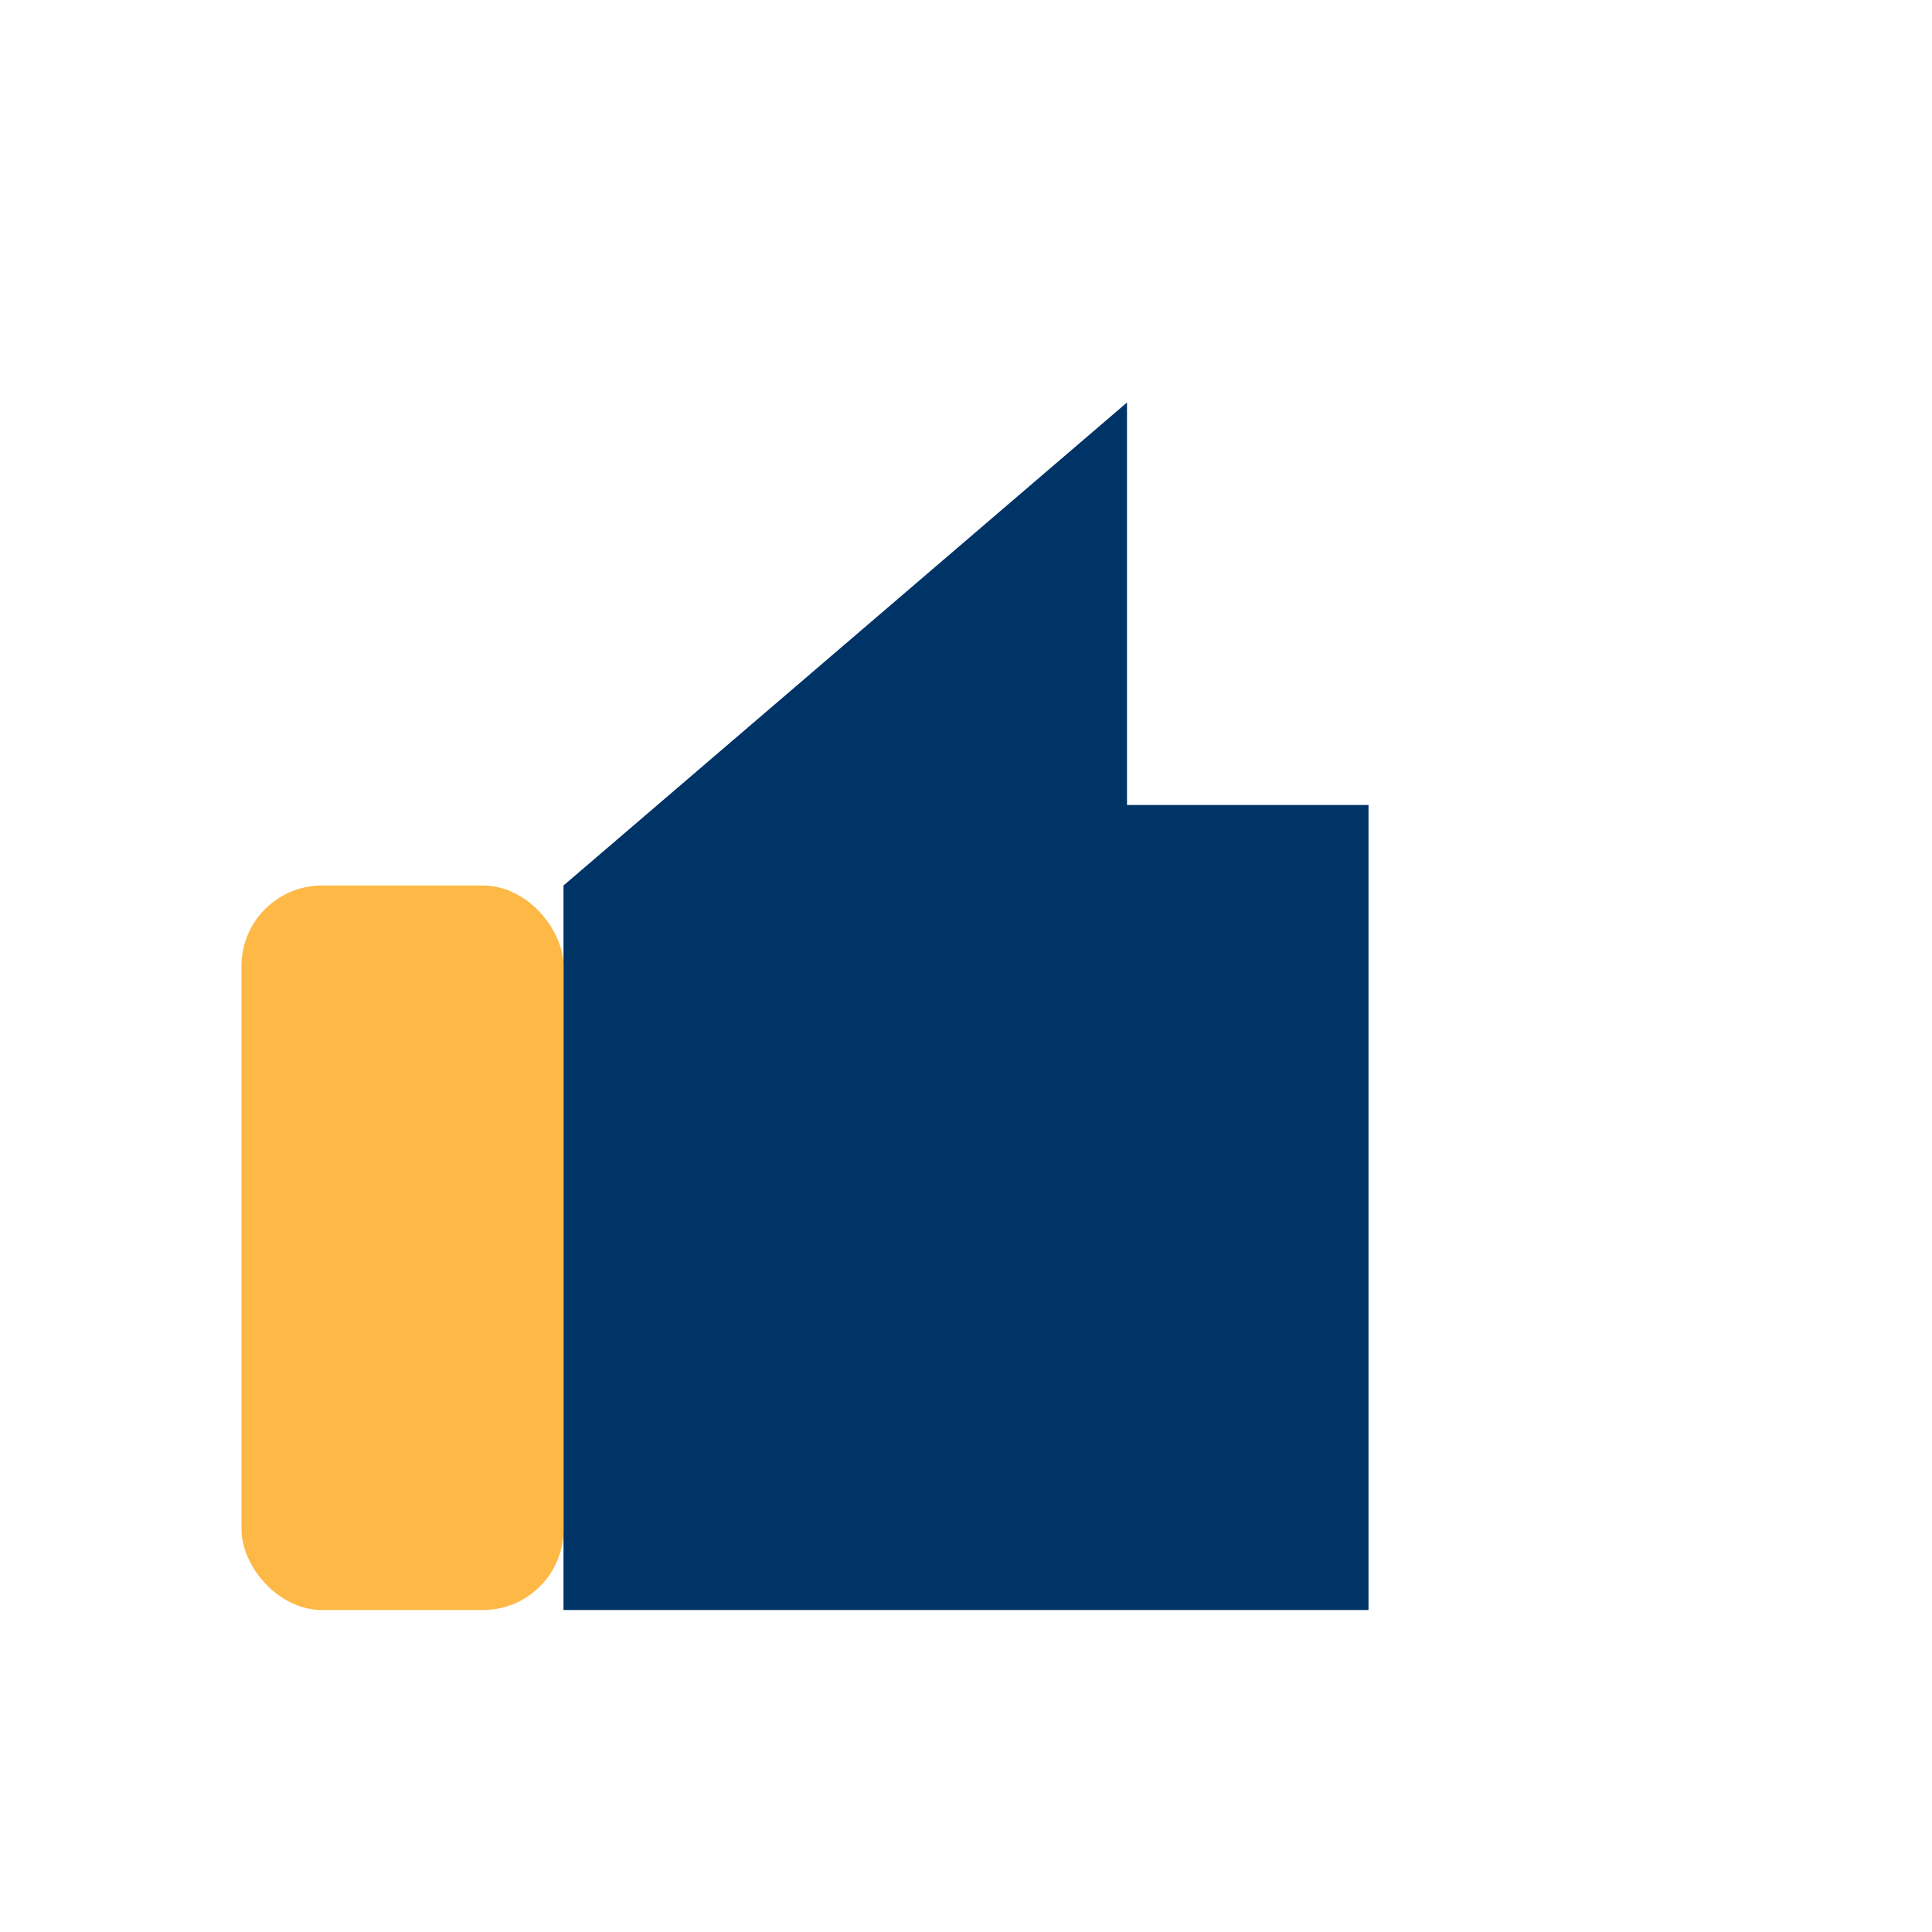
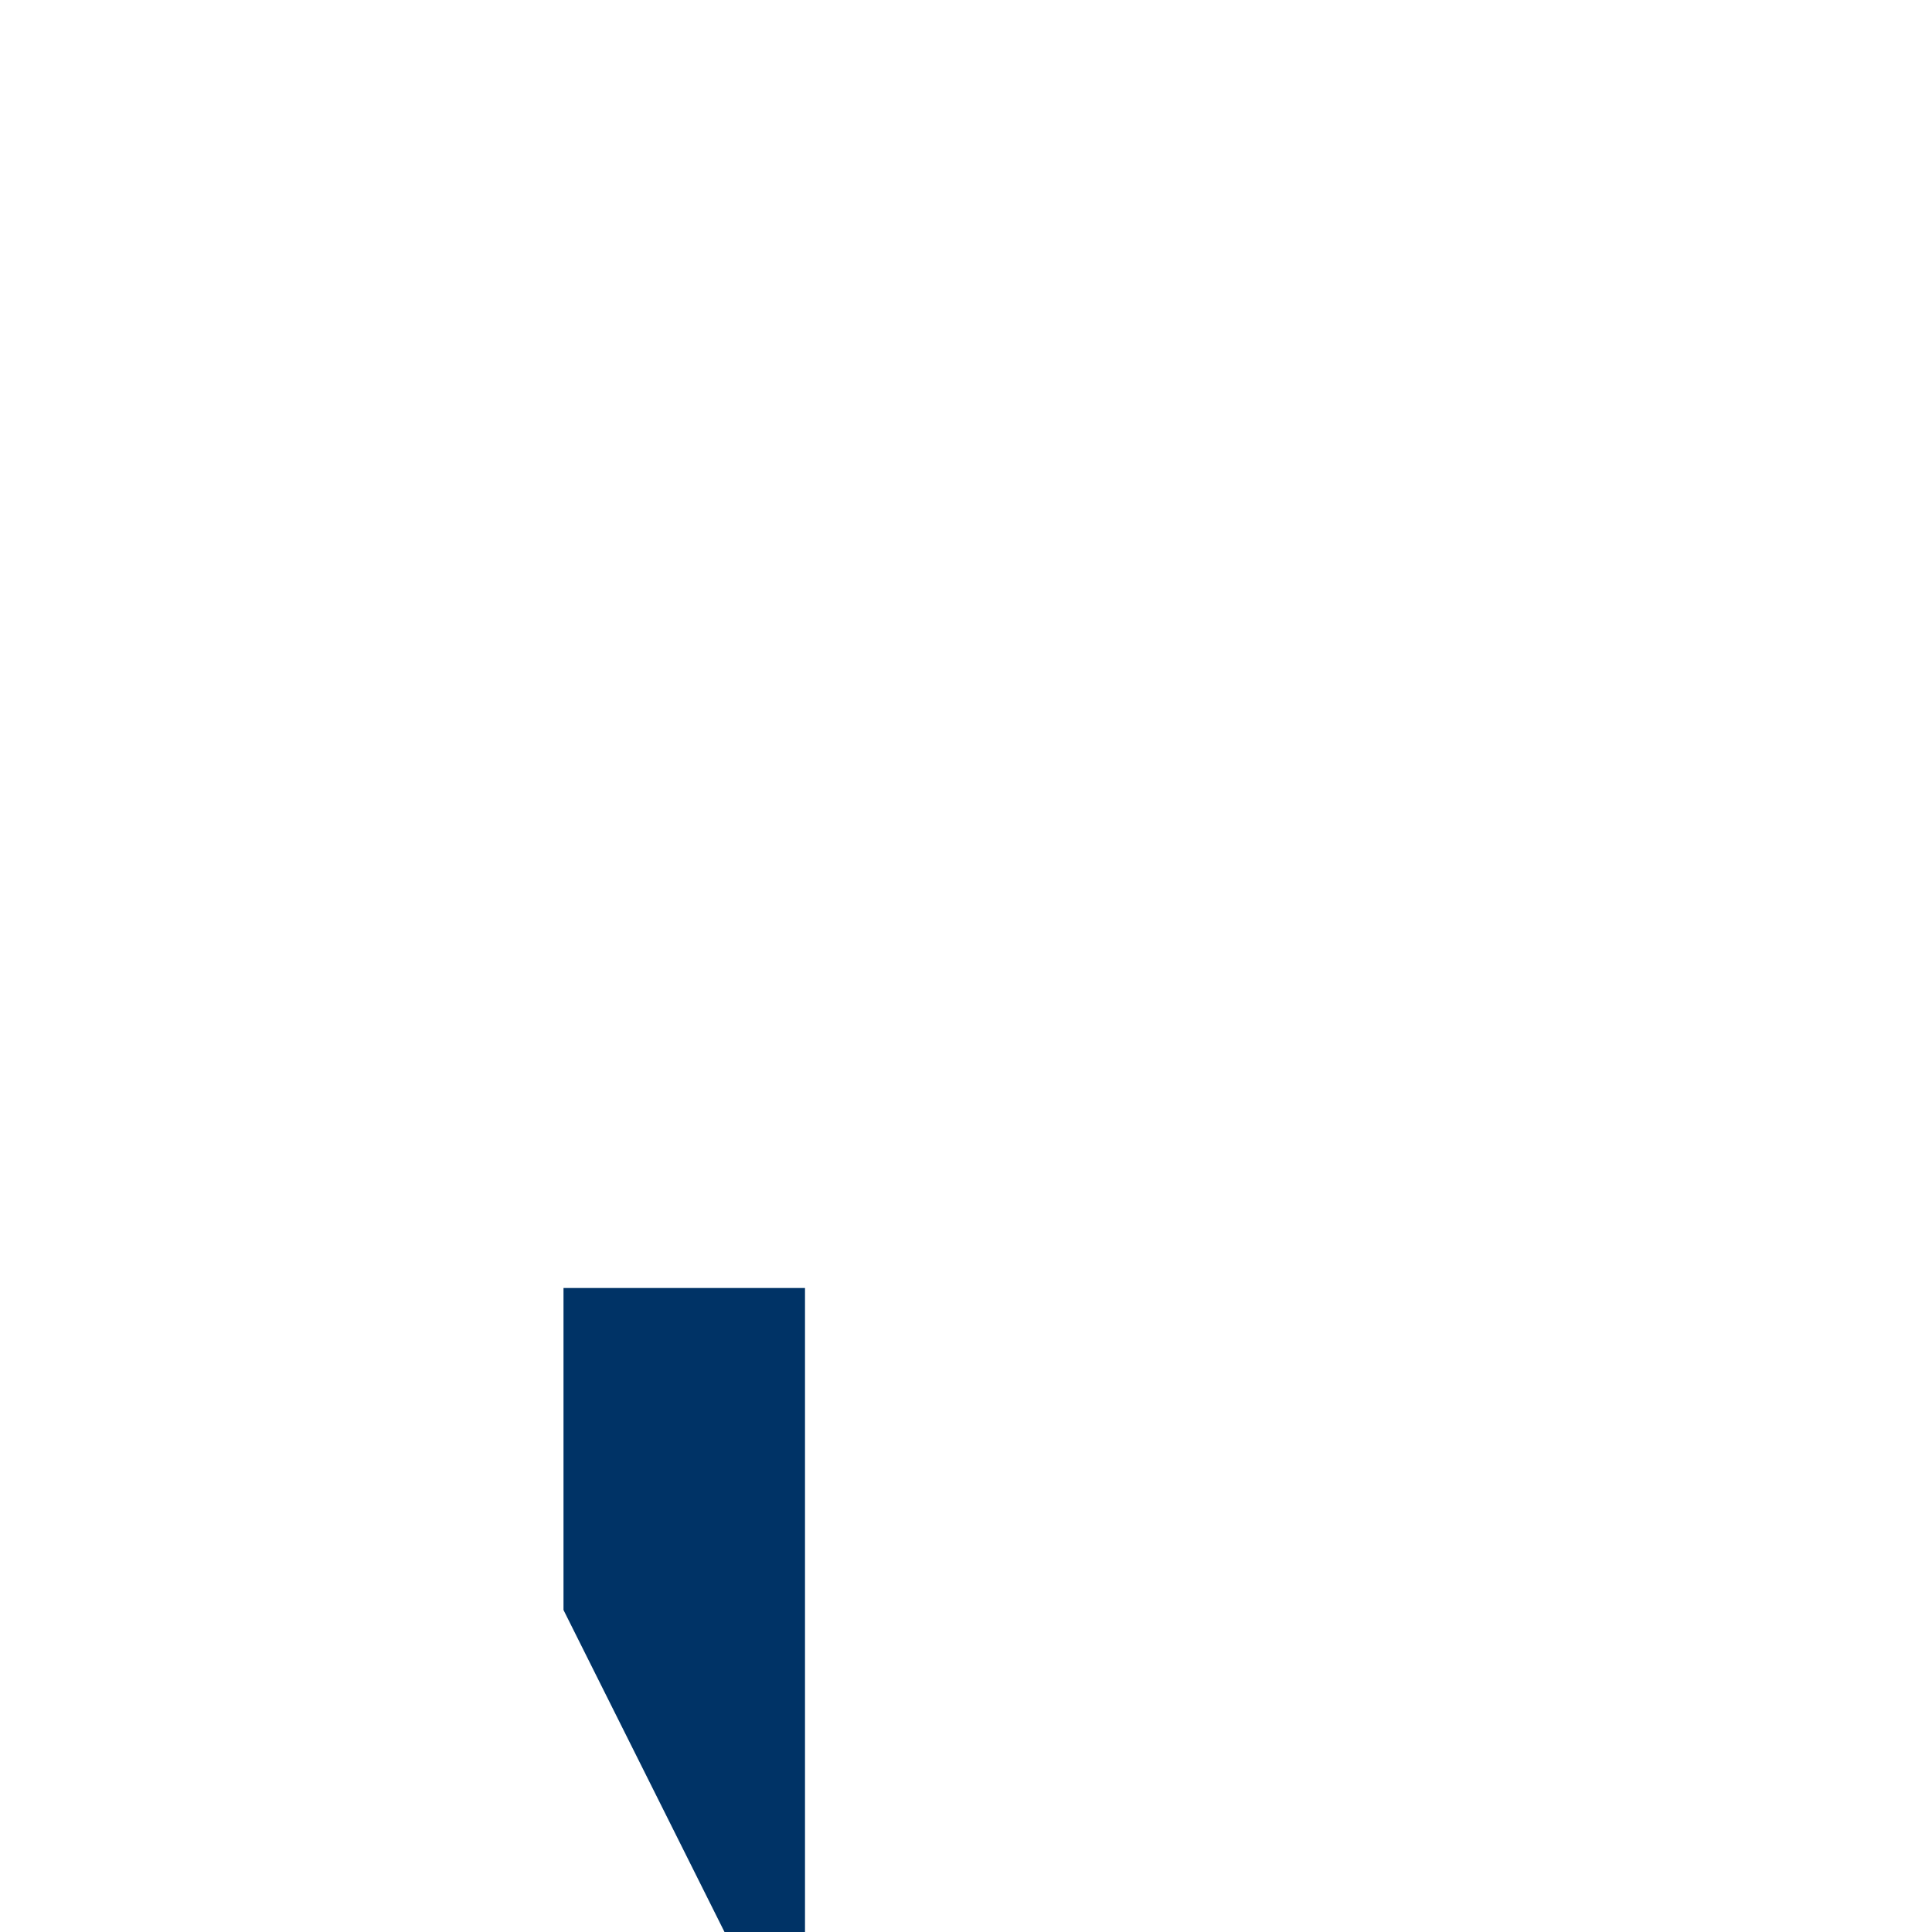
<svg xmlns="http://www.w3.org/2000/svg" width="24" height="24" viewBox="0 0 24 24">
-   <path d="M7 20v-9l7-6v5h3v10z" fill="#003366" />
-   <rect x="3" y="11" width="4" height="9" rx="1" fill="#FEB845" />
+   <path d="M7 20v-9v5h3v10z" fill="#003366" />
</svg>